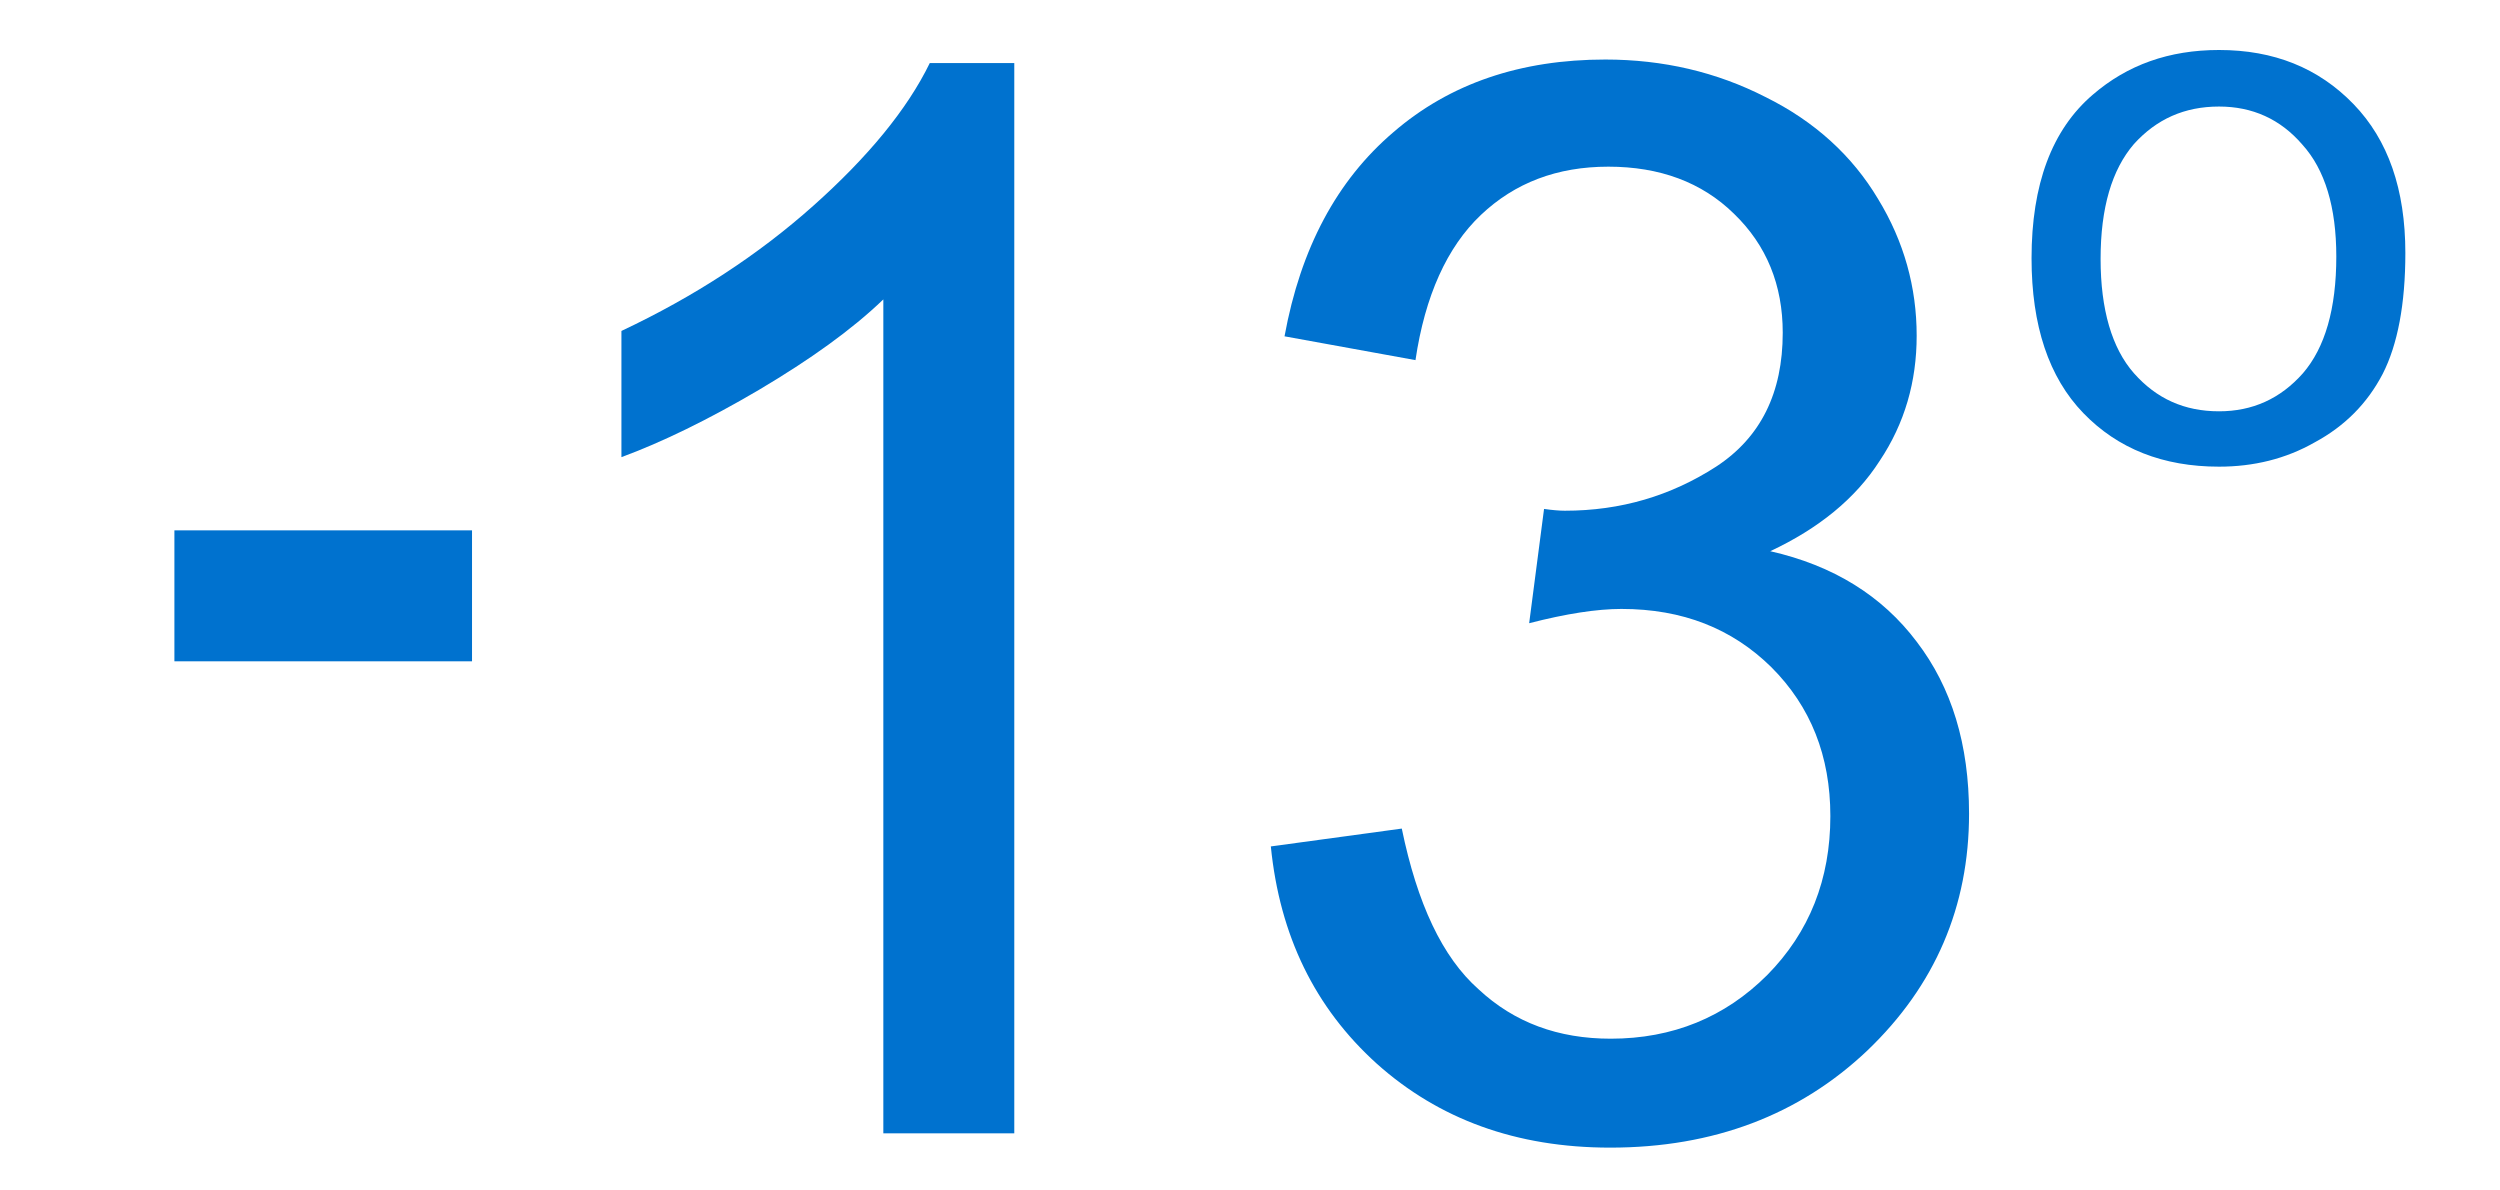
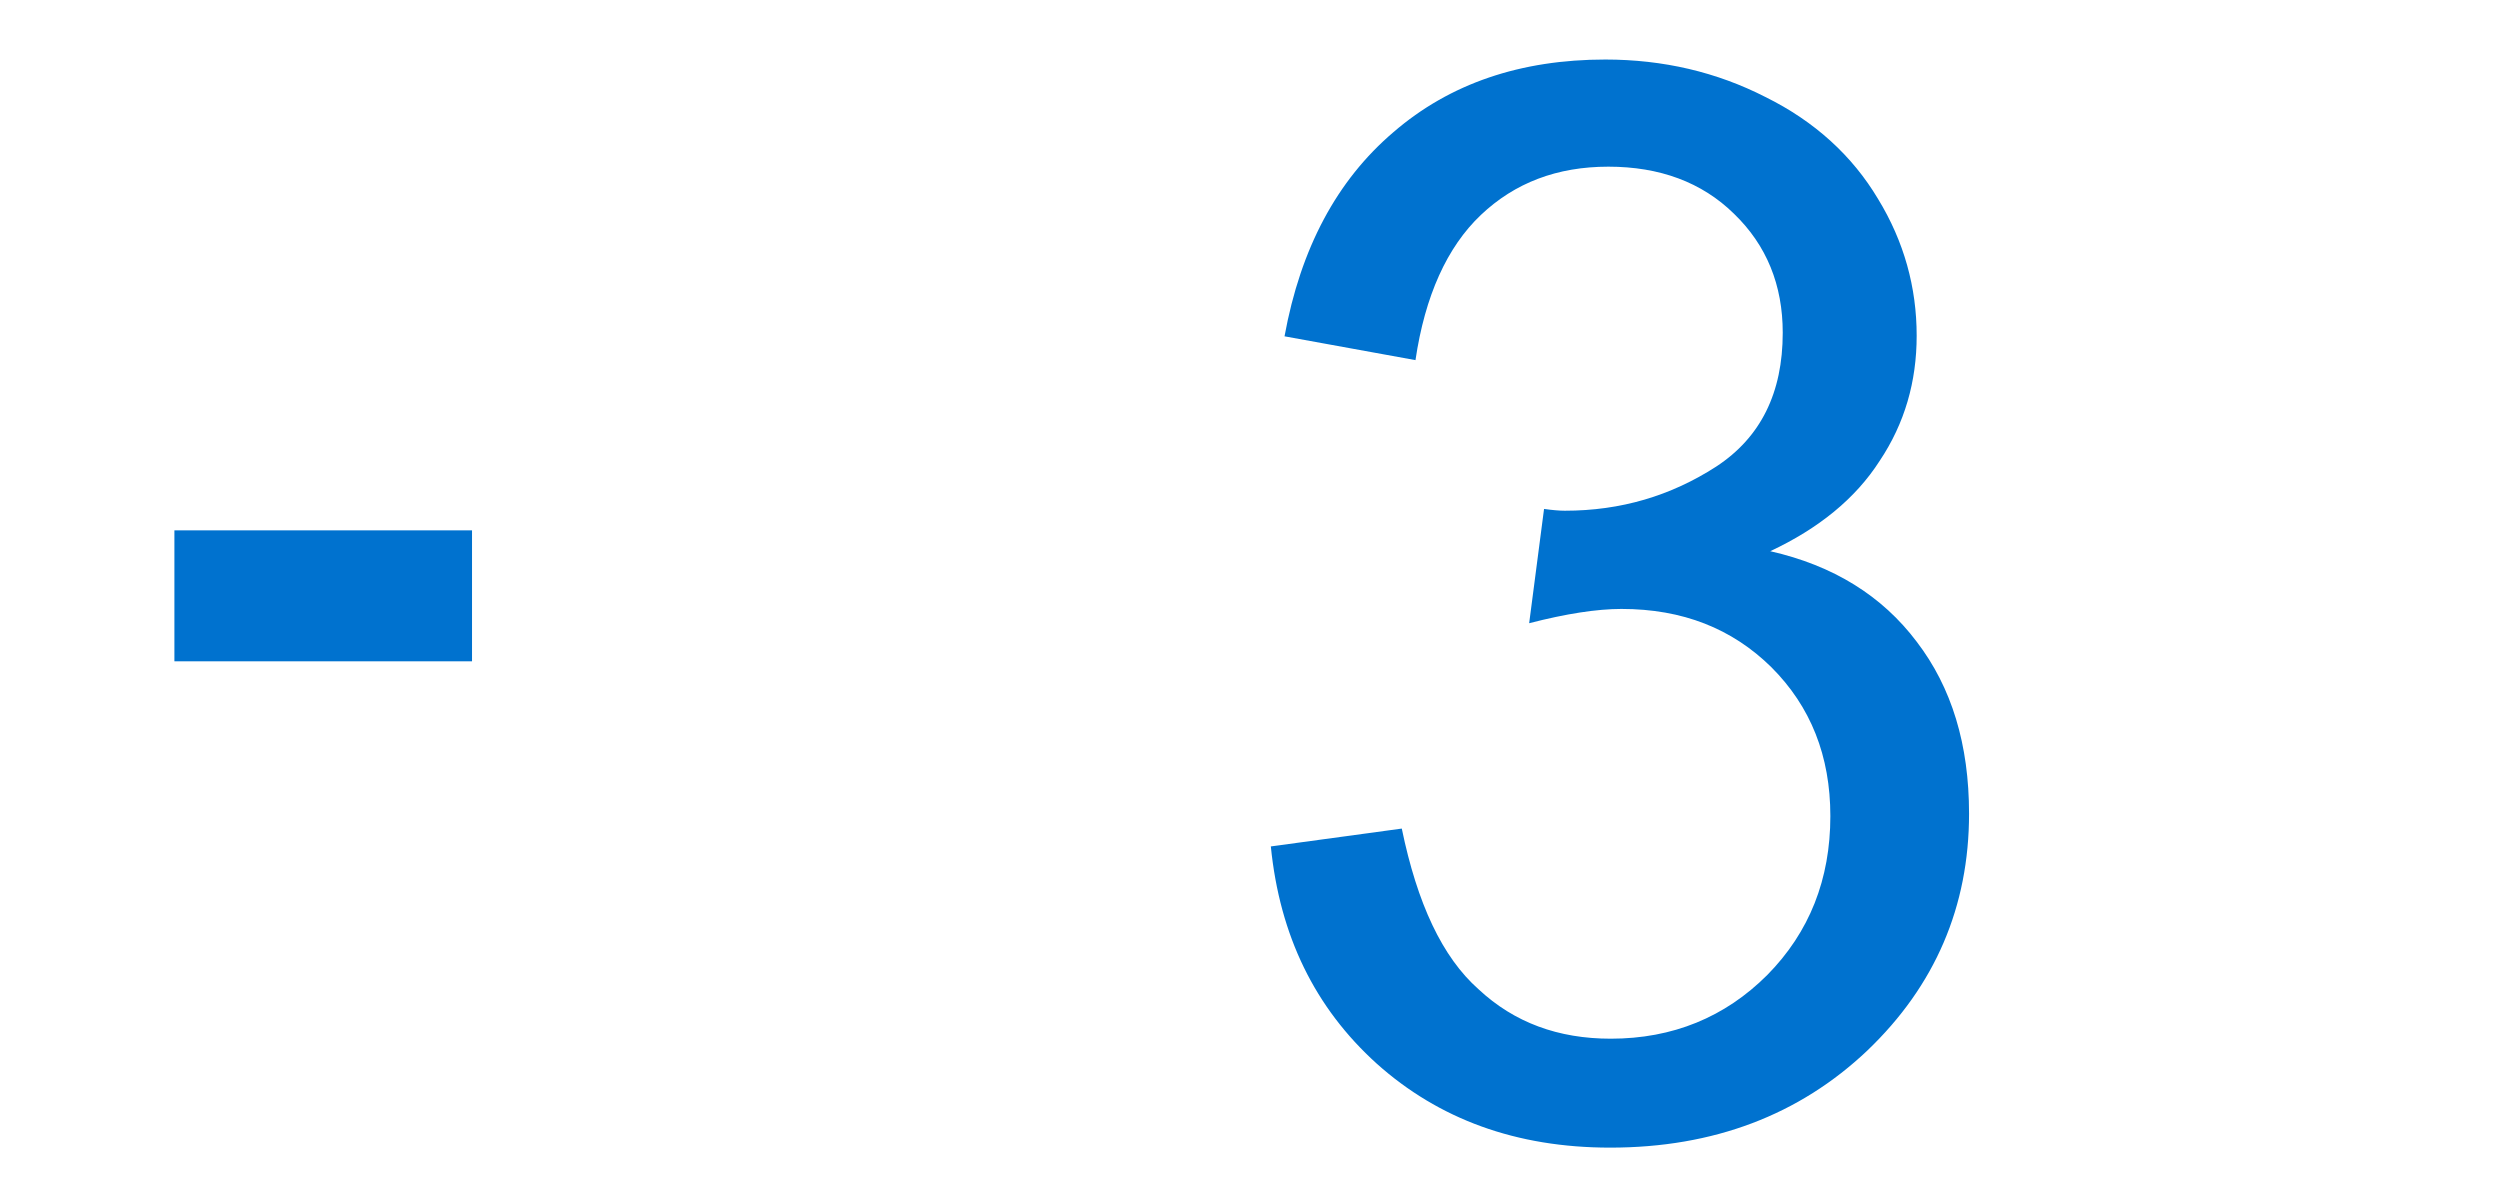
<svg xmlns="http://www.w3.org/2000/svg" xml:space="preserve" width="42px" height="20px" version="1.1" shape-rendering="geometricPrecision" text-rendering="geometricPrecision" image-rendering="optimizeQuality" fill-rule="evenodd" clip-rule="evenodd" viewBox="0 0 42 20">
  <g id="Layer_x0020_1">
    <polygon fill="#0072CF" fill-rule="nonzero" points="2.93,11.11 2.93,8.91 7.93,8.91 7.93,11.11 " />
-     <path fill="#0072CF" fill-rule="nonzero" d="M34.13 4.34c0,-1.24 0.34,-2.16 1.03,-2.75 0.58,-0.5 1.28,-0.75 2.12,-0.75 0.92,0 1.67,0.3 2.26,0.91 0.58,0.6 0.87,1.43 0.87,2.5 0,0.86 -0.13,1.54 -0.38,2.03 -0.26,0.5 -0.64,0.88 -1.14,1.15 -0.49,0.28 -1.03,0.41 -1.61,0.41 -0.94,0 -1.7,-0.3 -2.28,-0.9 -0.58,-0.6 -0.87,-1.47 -0.87,-2.6zm1.16 0.01c0,0.85 0.19,1.5 0.56,1.92 0.38,0.43 0.85,0.64 1.43,0.64 0.56,0 1.03,-0.21 1.41,-0.64 0.37,-0.43 0.56,-1.08 0.56,-1.96 0,-0.83 -0.19,-1.46 -0.57,-1.88 -0.37,-0.43 -0.84,-0.64 -1.4,-0.64 -0.58,0 -1.05,0.21 -1.43,0.63 -0.37,0.43 -0.56,1.07 -0.56,1.93z" />
    <path fill="#0072CF" fill-rule="nonzero" d="M21.35 14.22l2.2 -0.3c0.26,1.26 0.68,2.16 1.29,2.7 0.6,0.56 1.34,0.83 2.22,0.83 1.04,0 1.92,-0.36 2.63,-1.07 0.71,-0.72 1.06,-1.61 1.06,-2.67 0,-1.01 -0.33,-1.84 -0.99,-2.5 -0.66,-0.65 -1.49,-0.98 -2.52,-0.98 -0.41,0 -0.93,0.08 -1.55,0.24l0.25 -1.92c0.14,0.02 0.26,0.03 0.35,0.03 0.94,0 1.78,-0.25 2.54,-0.74 0.75,-0.49 1.12,-1.24 1.12,-2.25 0,-0.8 -0.27,-1.47 -0.82,-2 -0.54,-0.53 -1.25,-0.79 -2.11,-0.79 -0.86,0 -1.57,0.27 -2.14,0.81 -0.57,0.54 -0.94,1.36 -1.1,2.44l-2.2 -0.4c0.27,-1.48 0.88,-2.62 1.83,-3.43 0.95,-0.82 2.14,-1.22 3.56,-1.22 0.97,0 1.87,0.21 2.69,0.63 0.83,0.41 1.46,0.99 1.89,1.71 0.44,0.72 0.65,1.49 0.65,2.3 0,0.77 -0.2,1.47 -0.62,2.1 -0.41,0.64 -1.03,1.14 -1.84,1.52 1.06,0.24 1.88,0.75 2.46,1.52 0.59,0.77 0.88,1.73 0.88,2.89 0,1.56 -0.57,2.89 -1.71,3.98 -1.14,1.08 -2.58,1.63 -4.32,1.63 -1.58,0 -2.88,-0.48 -3.92,-1.41 -1.04,-0.94 -1.63,-2.15 -1.78,-3.65z" />
-     <path fill="#0072CF" fill-rule="nonzero" d="M17.04 19.04l-2.2 0 0 -14.01c-0.53,0.51 -1.23,1.01 -2.09,1.52 -0.85,0.5 -1.63,0.88 -2.31,1.13l0 -2.12c1.23,-0.58 2.3,-1.28 3.22,-2.1 0.92,-0.82 1.58,-1.62 1.96,-2.4l1.42 0 0 17.98z" />
  </g>
  <g id="Layer_x0020_1_0">
 </g>
</svg>